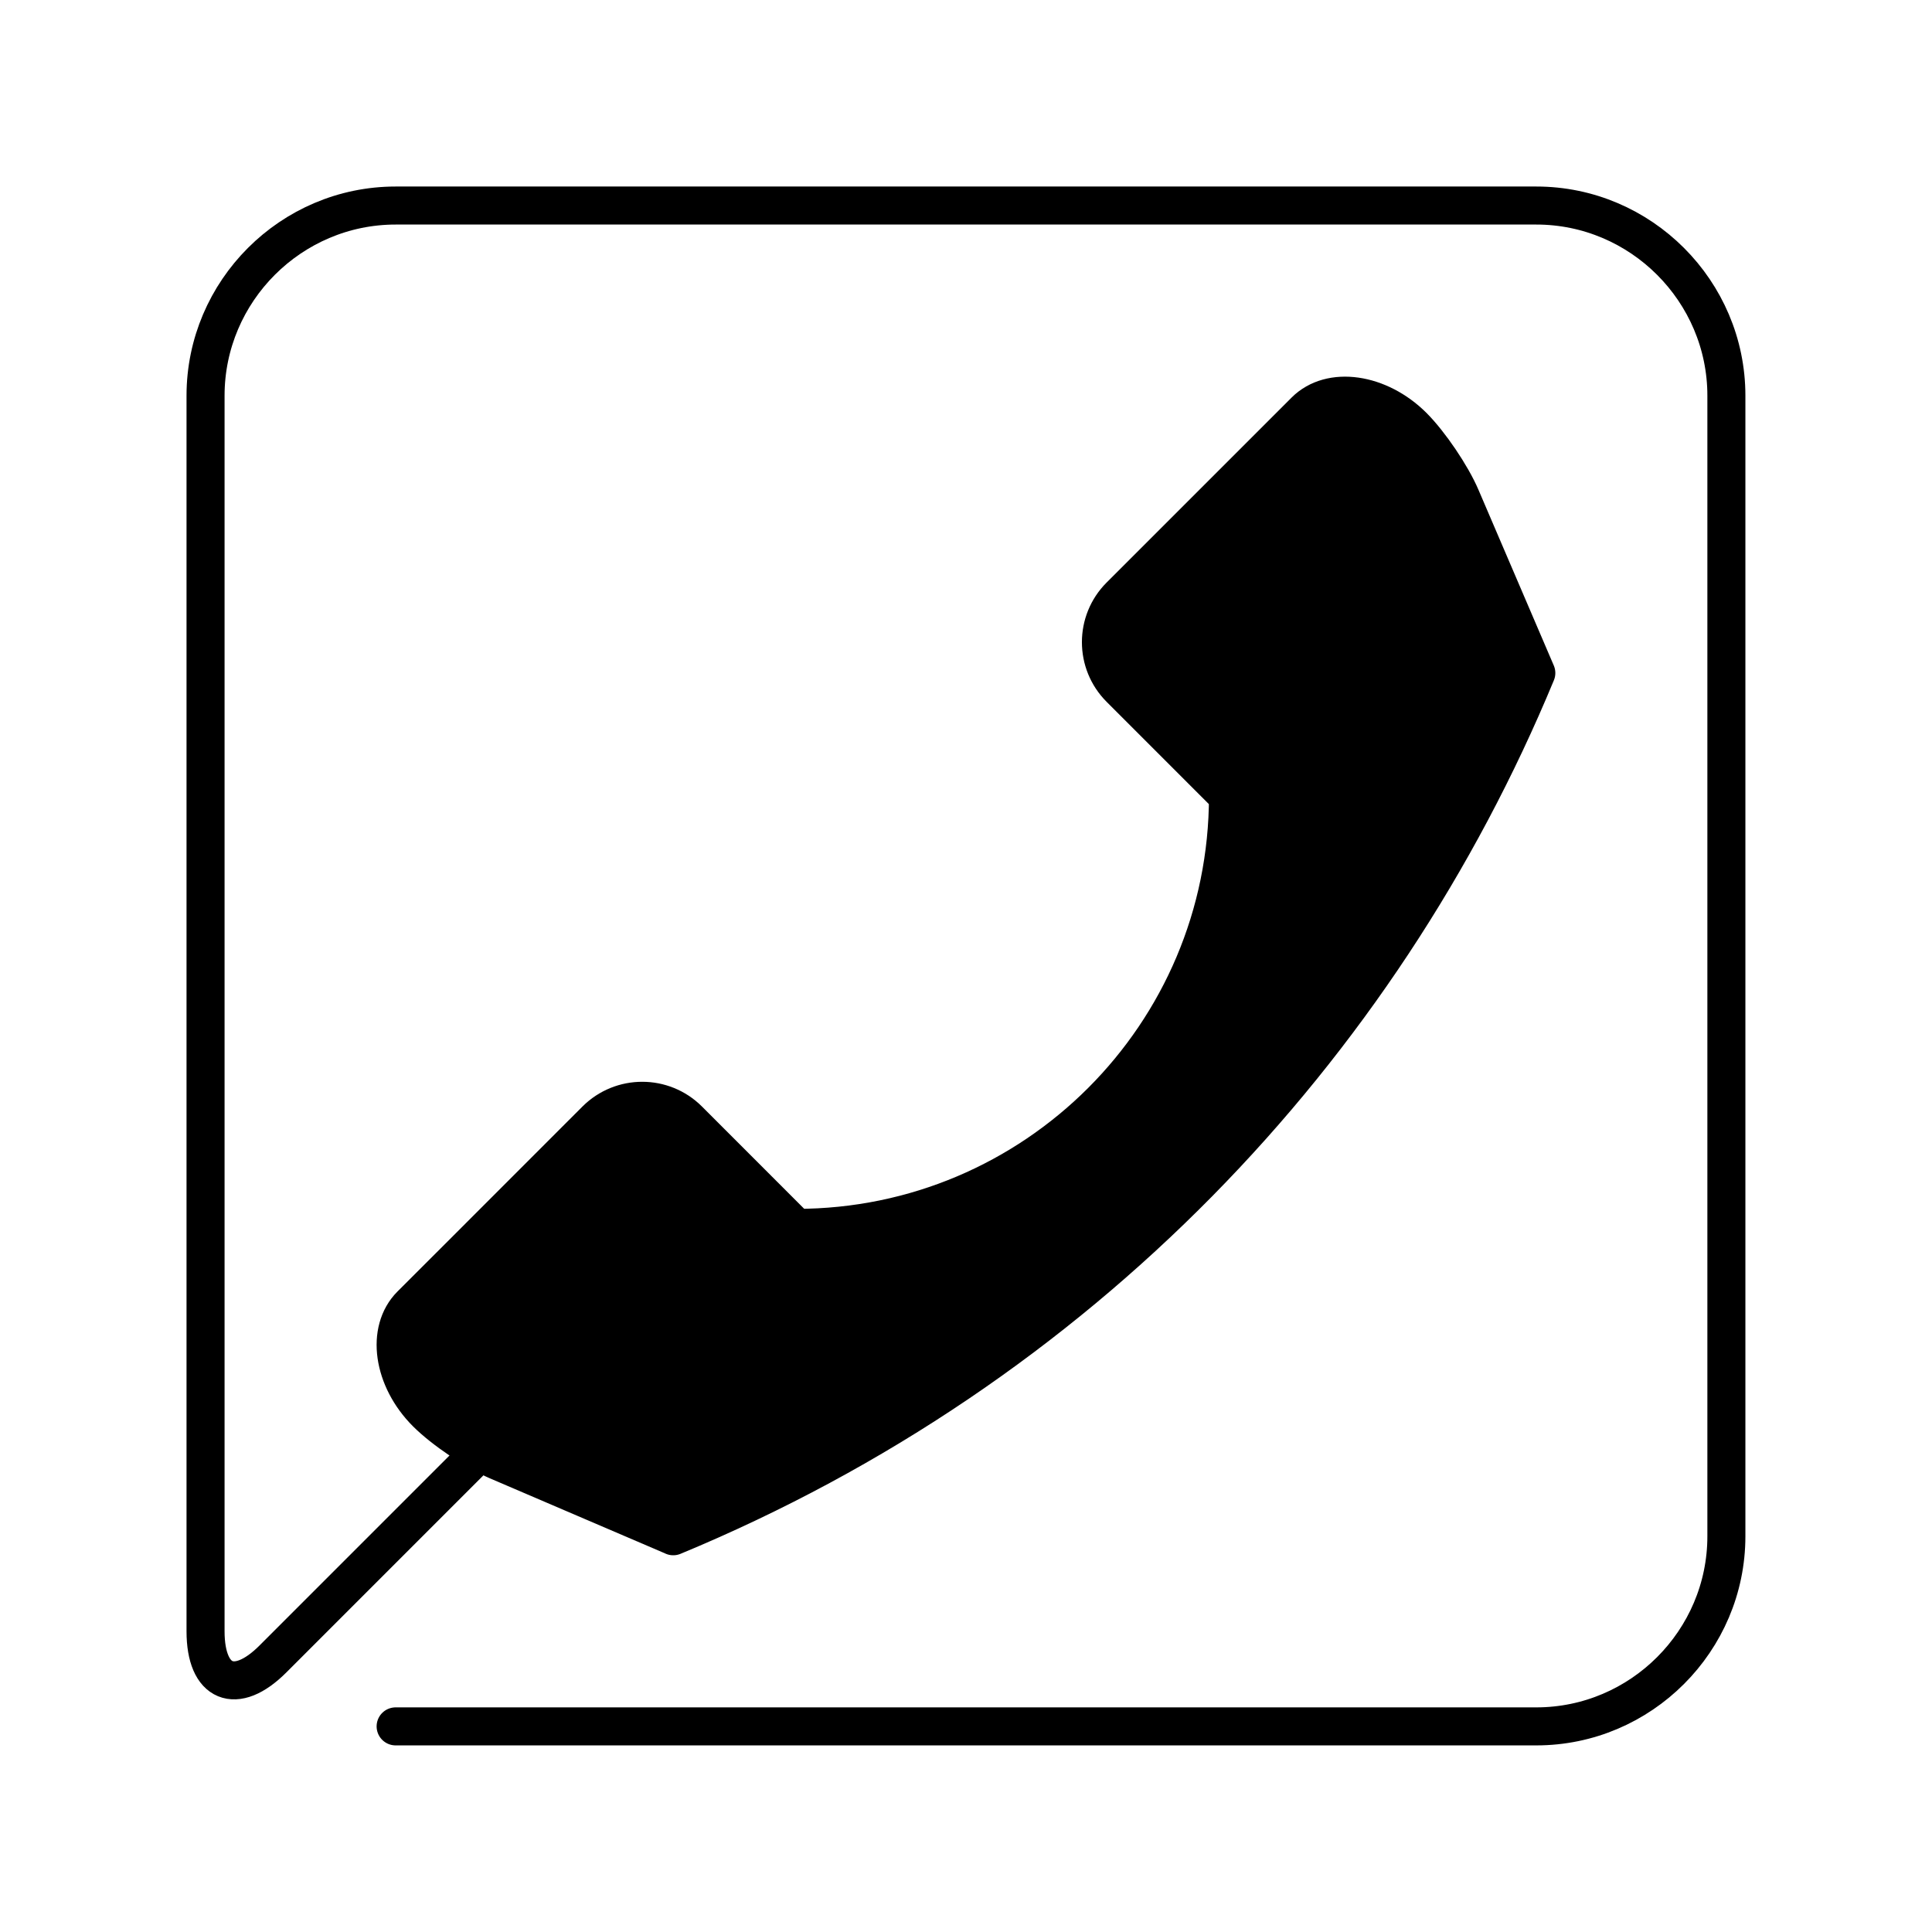
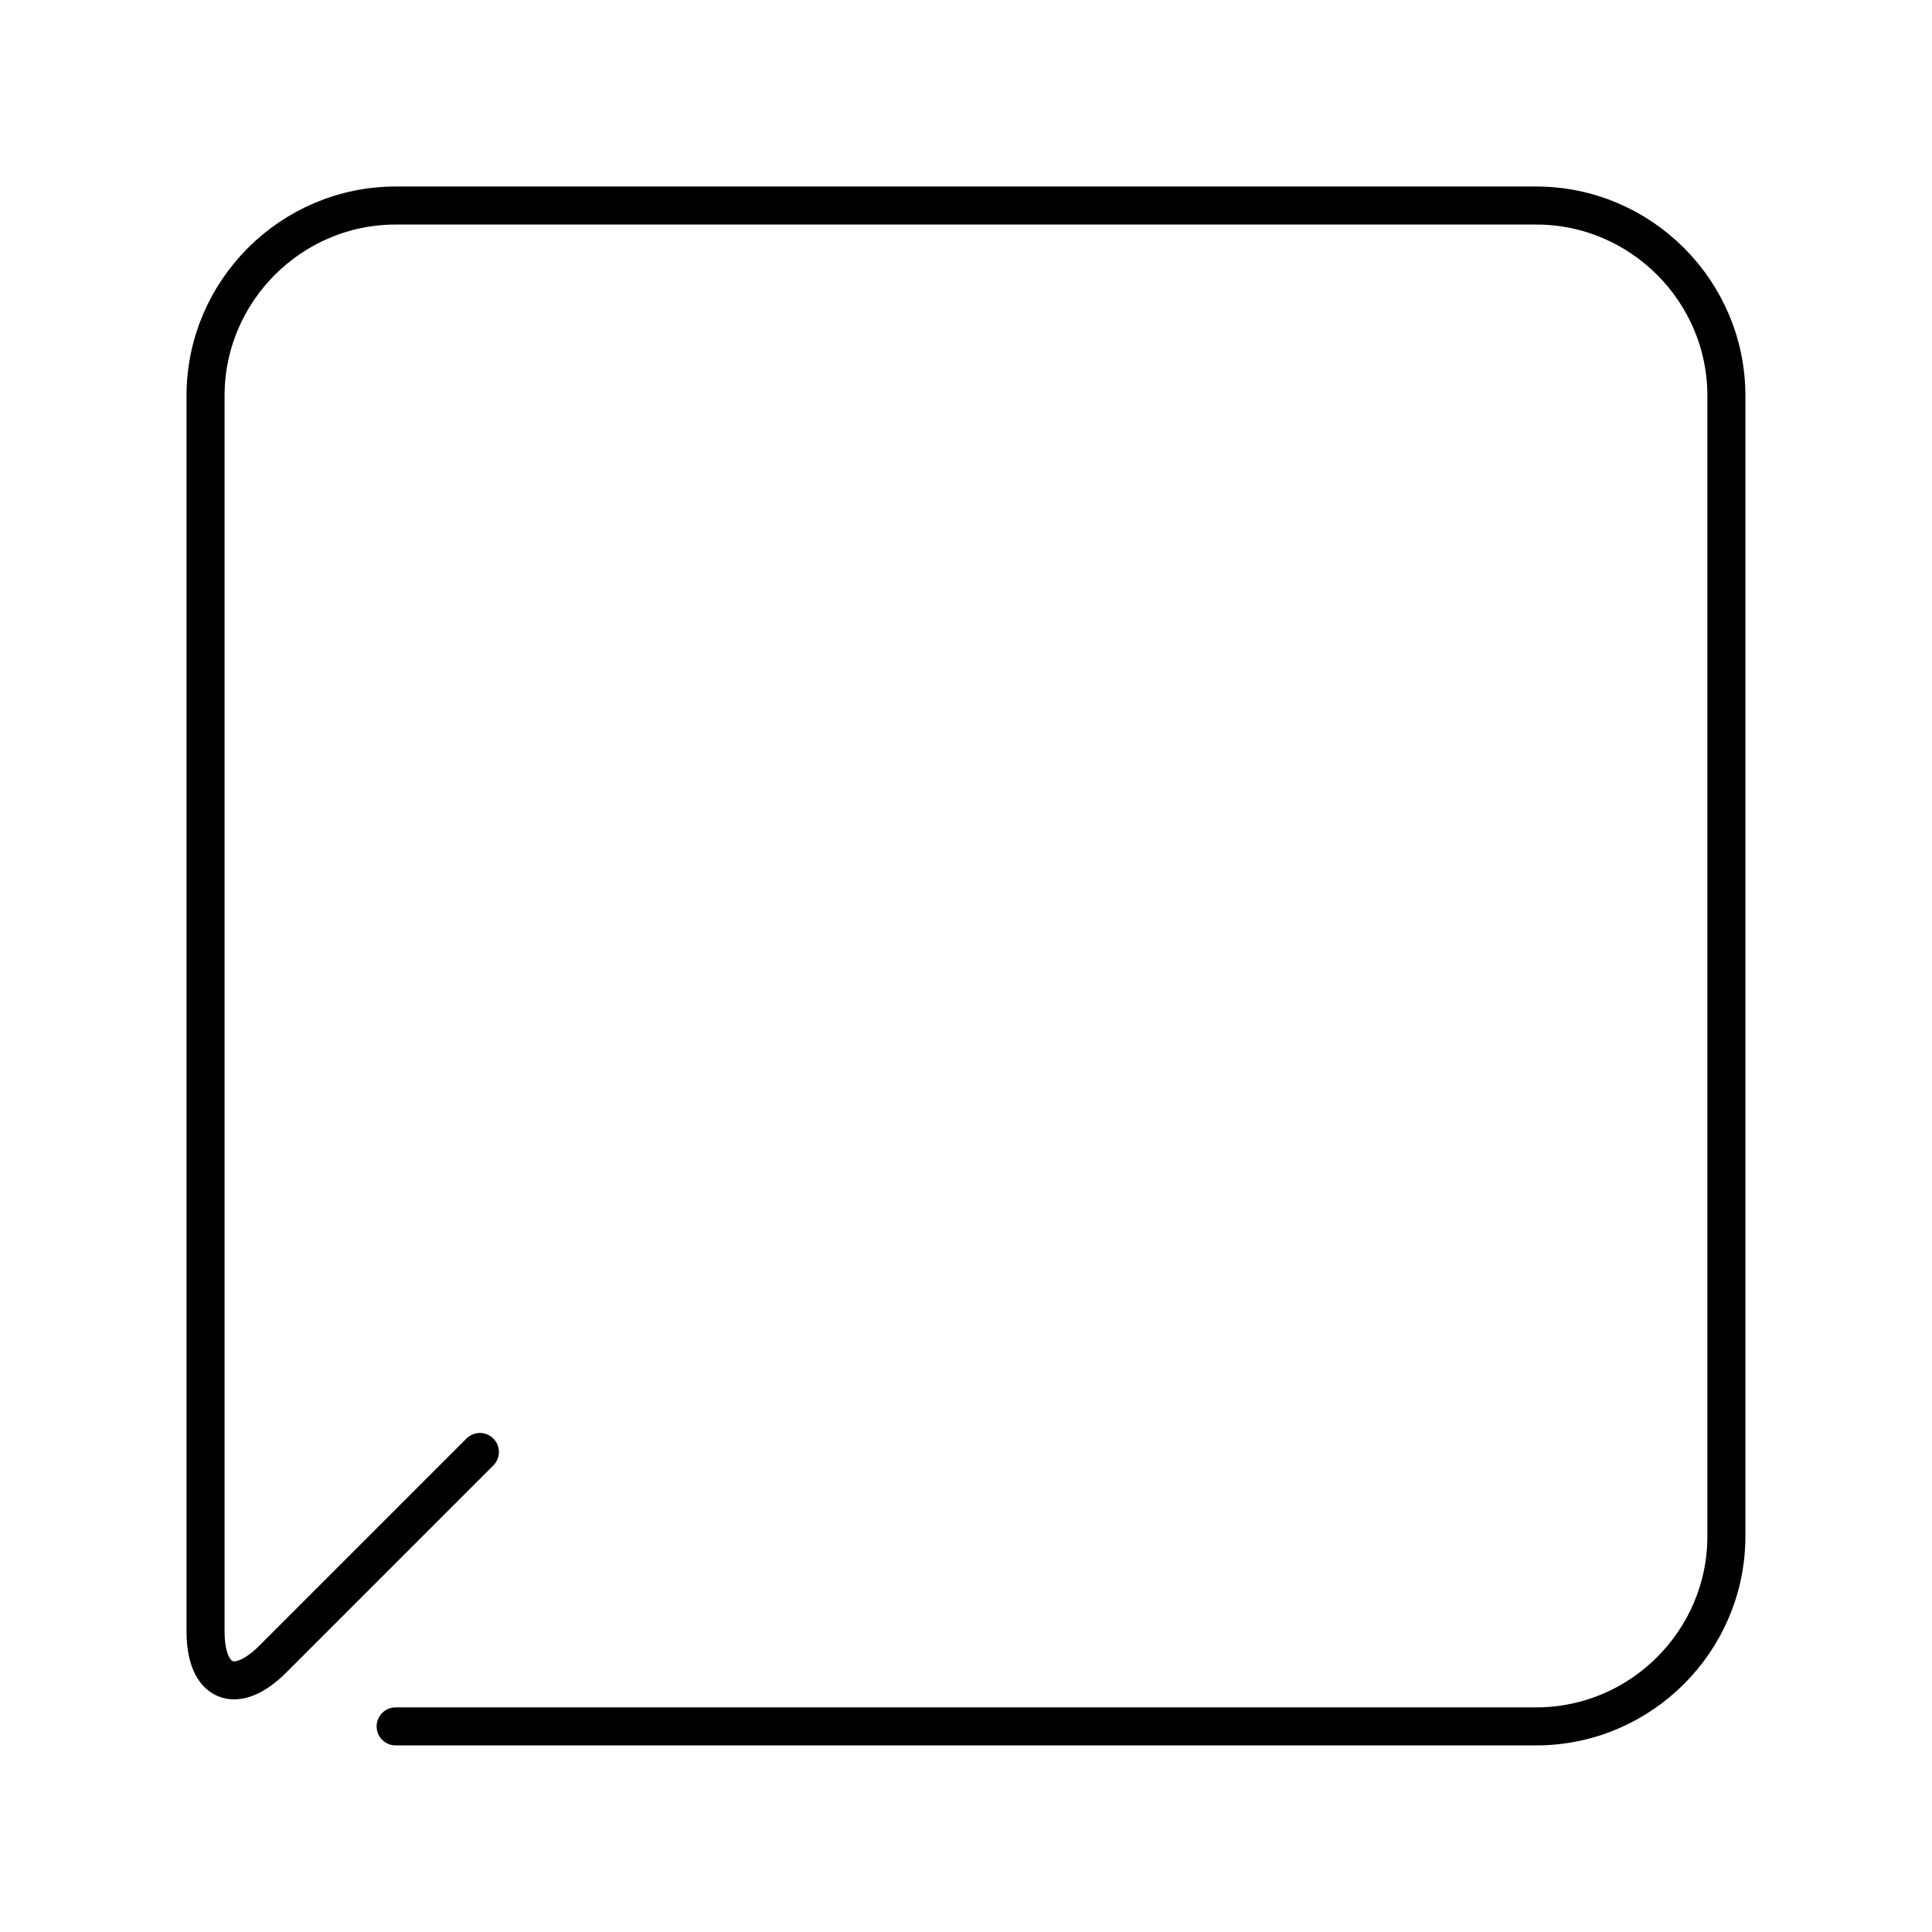
<svg xmlns="http://www.w3.org/2000/svg" width="800px" height="800px" version="1.1" viewBox="144 144 512 512">
  <g stroke="#000000" stroke-linecap="round" stroke-linejoin="round" stroke-miterlimit="10" stroke-width="2">
-     <path transform="matrix(5.038 0 0 5.038 148.09 148.09)" d="m34.591 79.992-9.243-3.961c-1.161-0.5-2.839-1.633-3.731-2.525-1.784-1.785-2.15-4.338-0.81-5.678 1.337-1.336 2.433-2.43 2.433-2.43l7.296-7.299c1.344-1.34 3.521-1.344 4.869 0l5.675 5.678c12.539-0.004 22.702-10.168 22.702-22.7l-5.675-5.677c-1.344-1.344-1.344-3.521 0-4.864l7.298-7.297s1.092-1.092 2.432-2.432c1.338-1.337 3.894-0.972 5.682 0.81 0.889 0.892 2.025 2.569 2.521 3.73l3.962 9.243c-8.224 19.848-24.006 36.54-45.4 45.409z" />
    <path transform="matrix(5.038 0 0 5.038 148.09 148.09)" d="m24.432 75.566-10.897 10.897c-1.945 1.941-3.535 1.285-3.535-1.465v-64.998c0-5.498 4.498-10 10-10h60.001c5.5 0 9.999 4.502 9.999 10v60c0 5.502-4.498 10-9.998 10h-60.003 60.003c5.5 0 9.998-4.498 9.998-10v-60c0-5.498-4.498-10-9.998-10h-60.001c-5.502 0-10 4.502-10 10v64.998c0 2.75 1.59 3.406 3.535 1.465z" fill="none" />
  </g>
</svg>